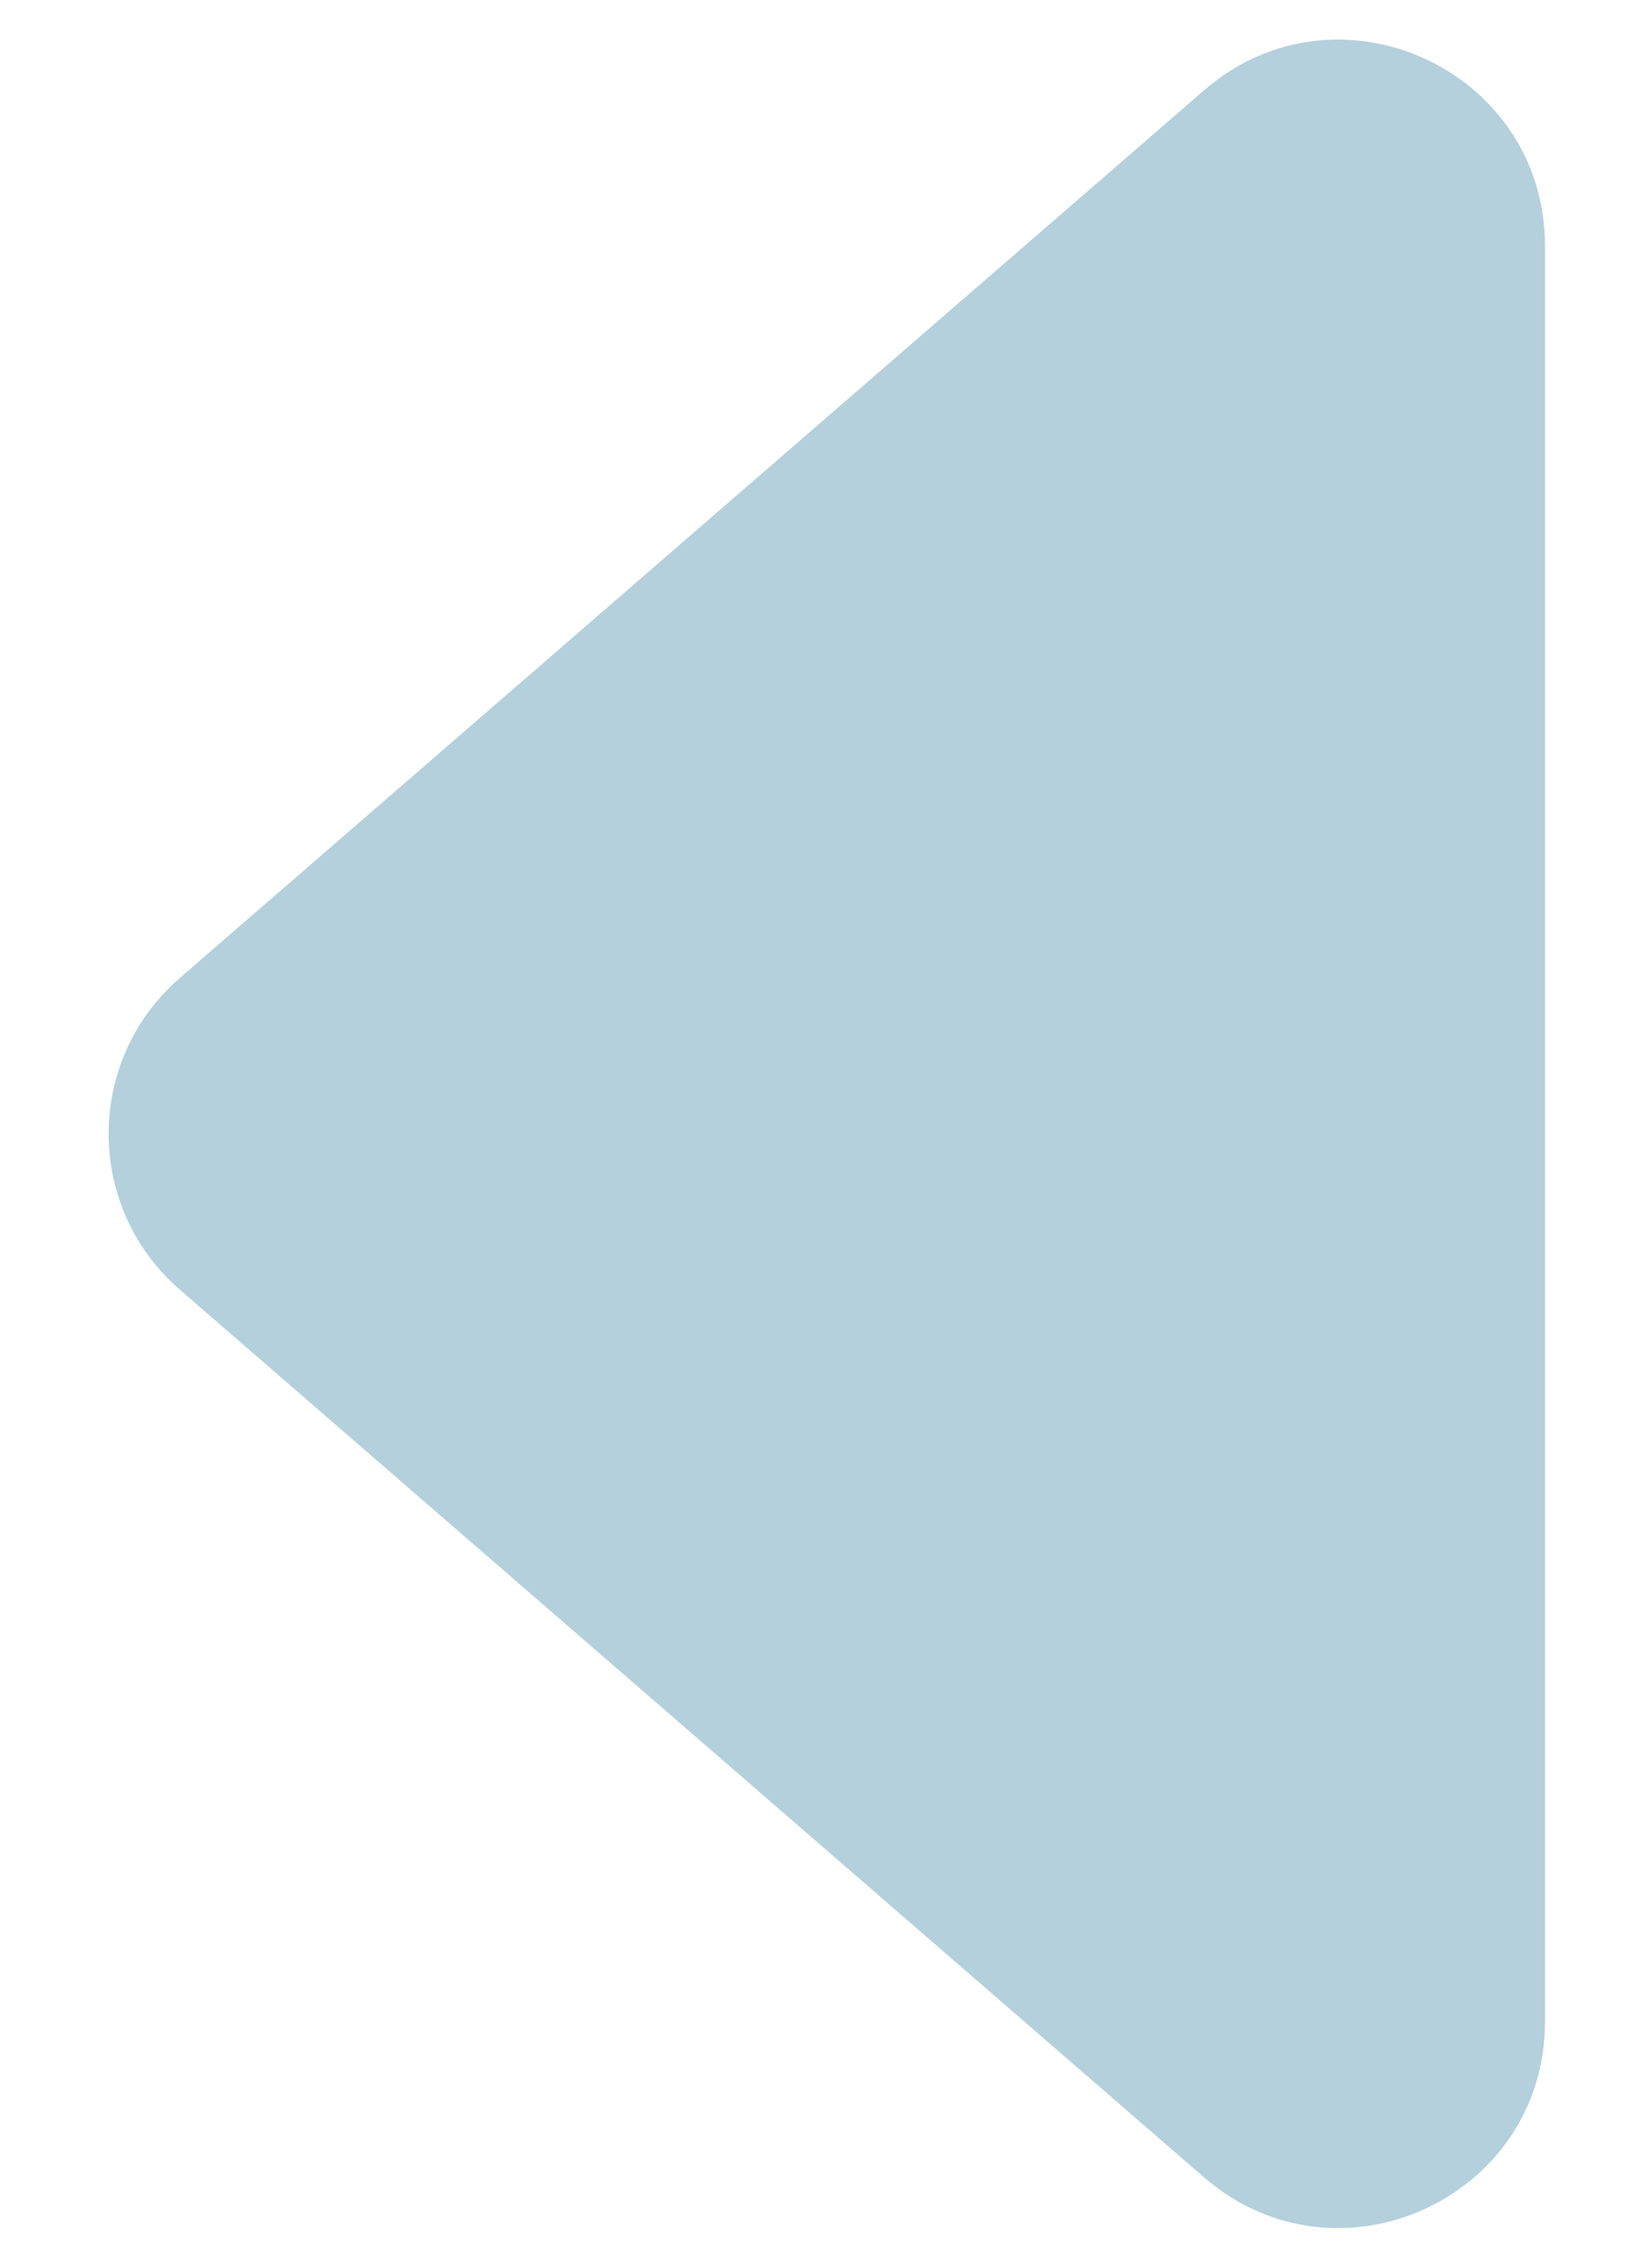
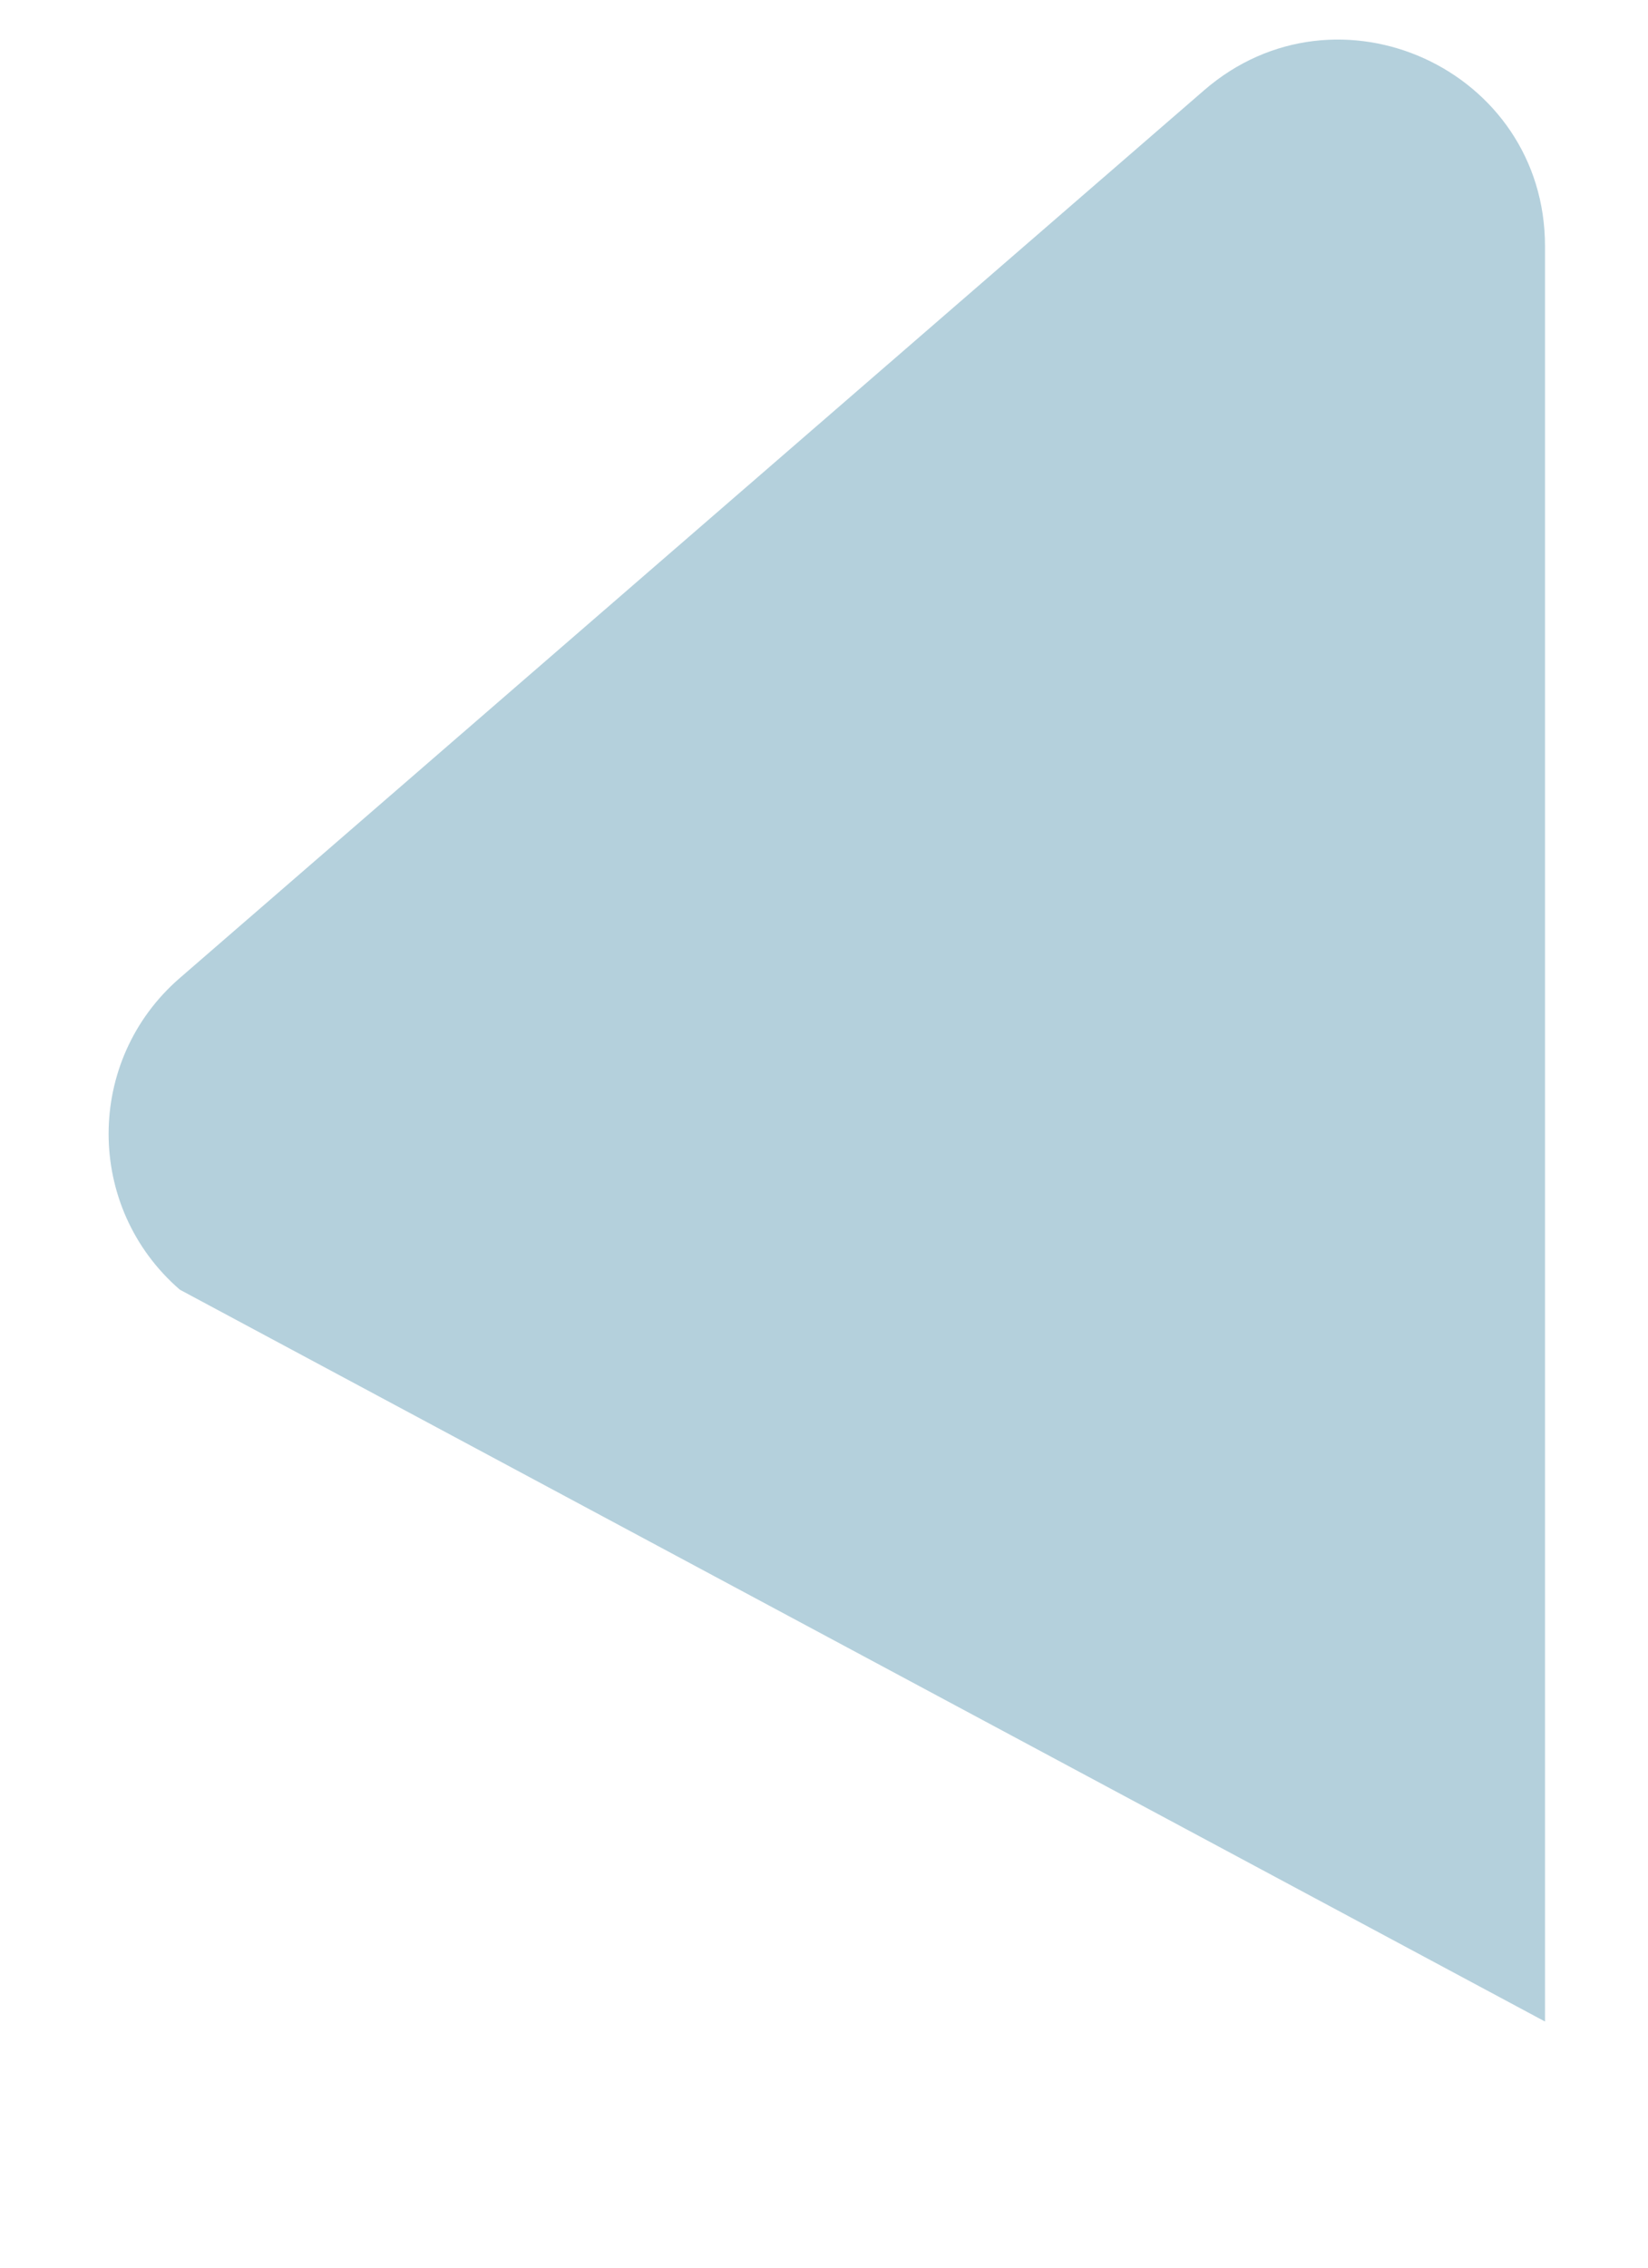
<svg xmlns="http://www.w3.org/2000/svg" width="8" height="11" viewBox="0 0 8 11" fill="none">
-   <path d="M0.873 6.256C0.412 5.857 0.412 5.143 0.873 4.744L5.845 0.438C6.493 -0.123 7.5 0.337 7.5 1.194L7.5 9.806C7.5 10.663 6.493 11.123 5.845 10.562L0.873 6.256Z" fill="#B4D0DC" />
+   <path d="M0.873 6.256C0.412 5.857 0.412 5.143 0.873 4.744L5.845 0.438C6.493 -0.123 7.5 0.337 7.5 1.194L7.5 9.806L0.873 6.256Z" fill="#B4D0DC" />
</svg>